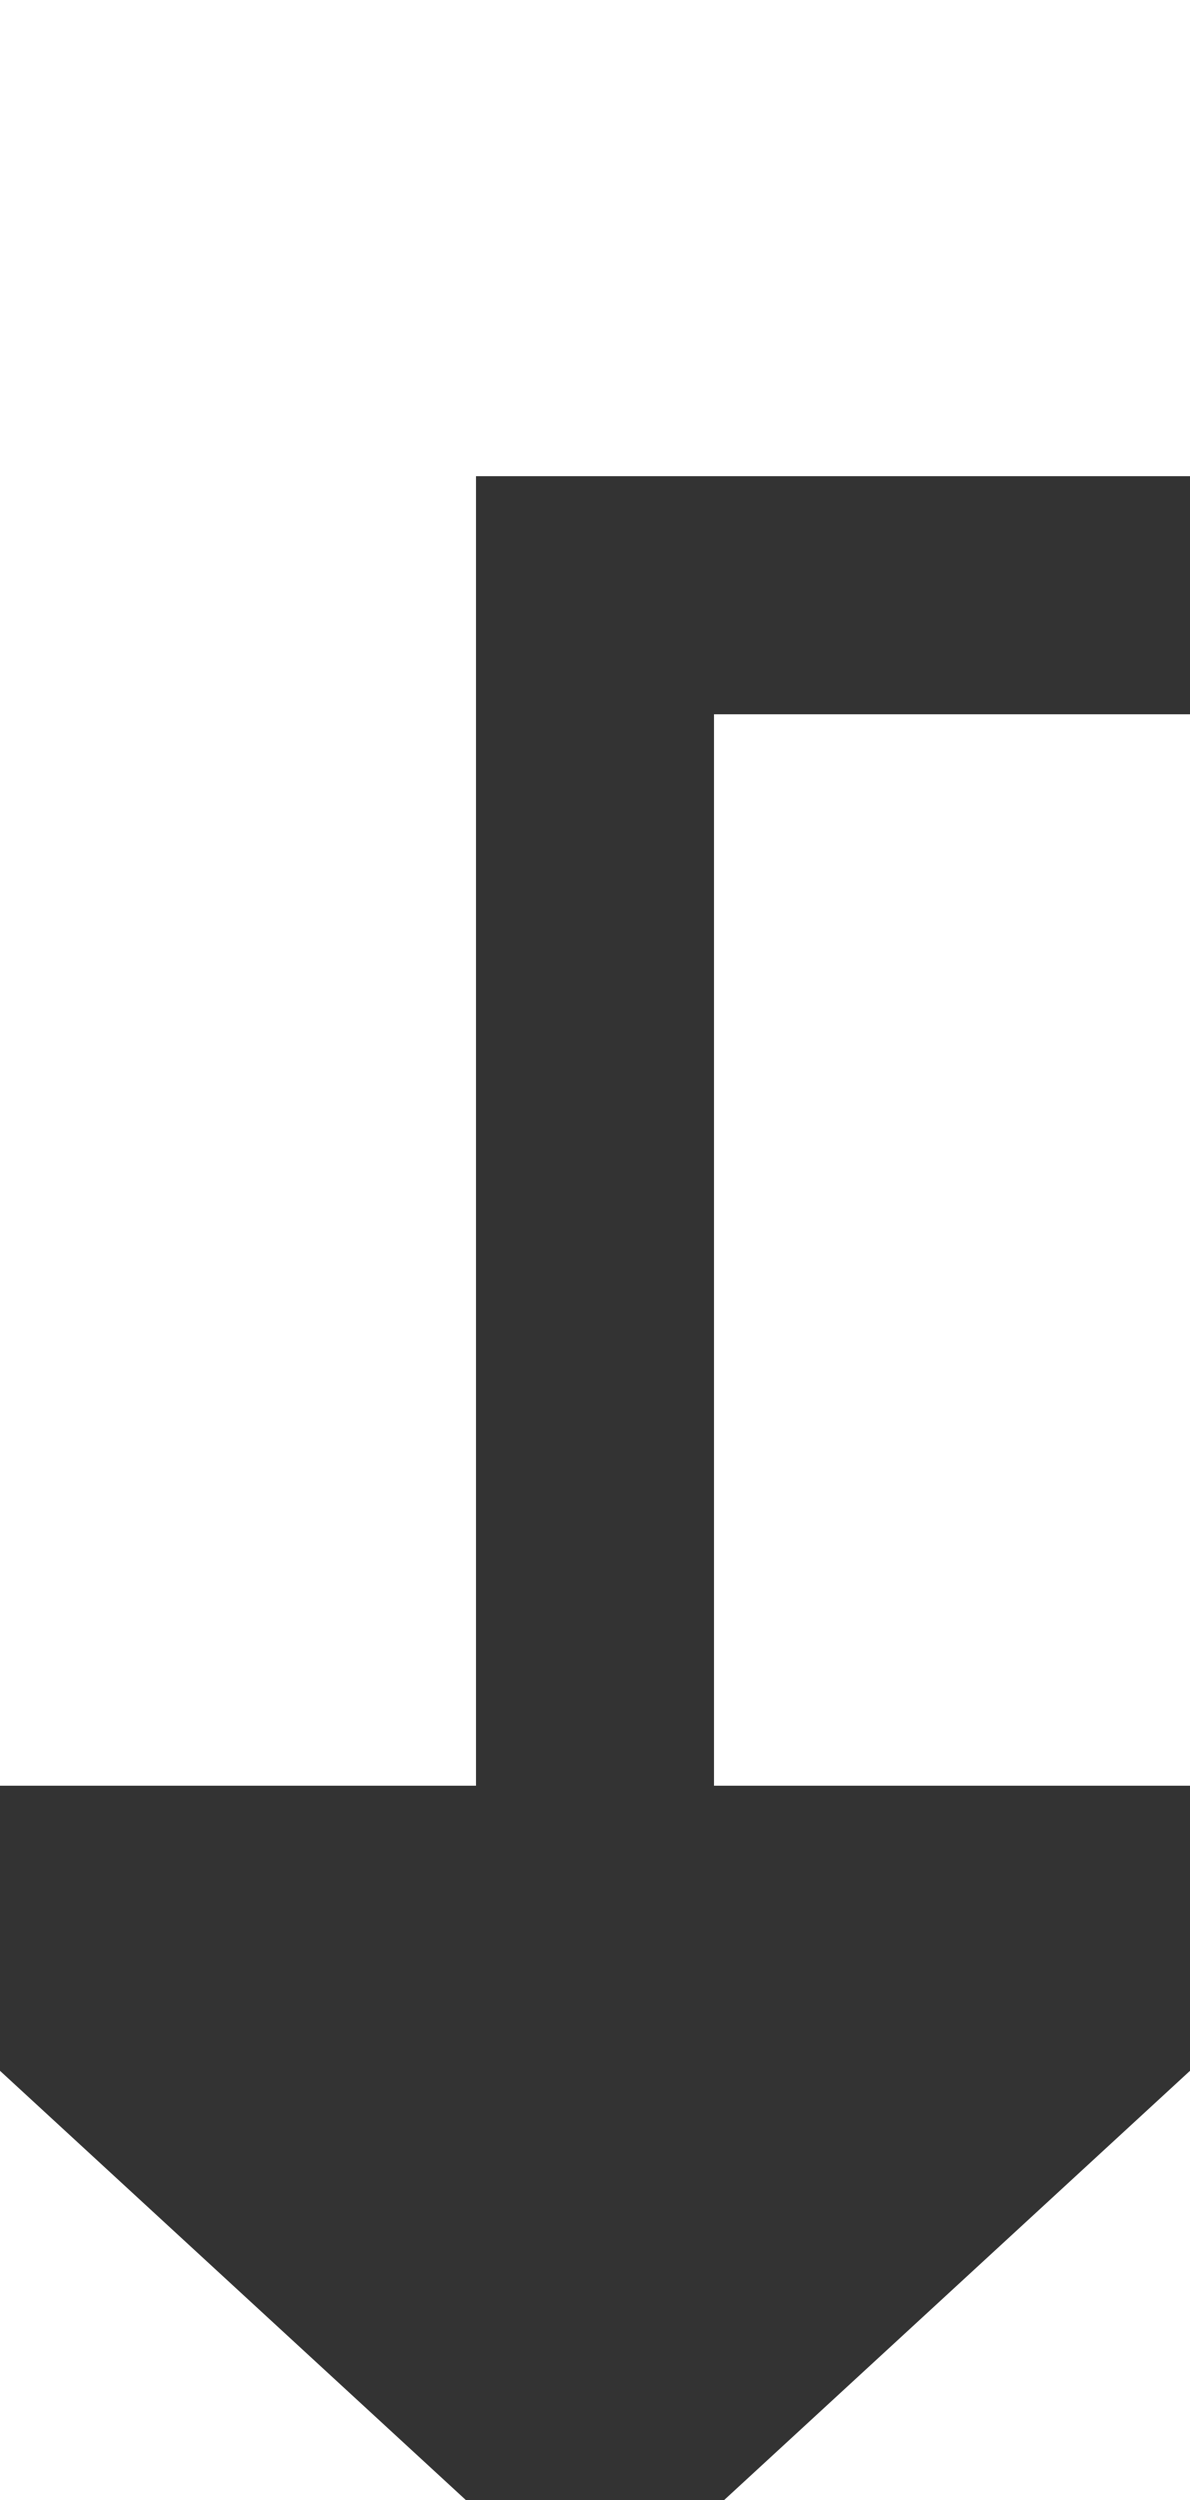
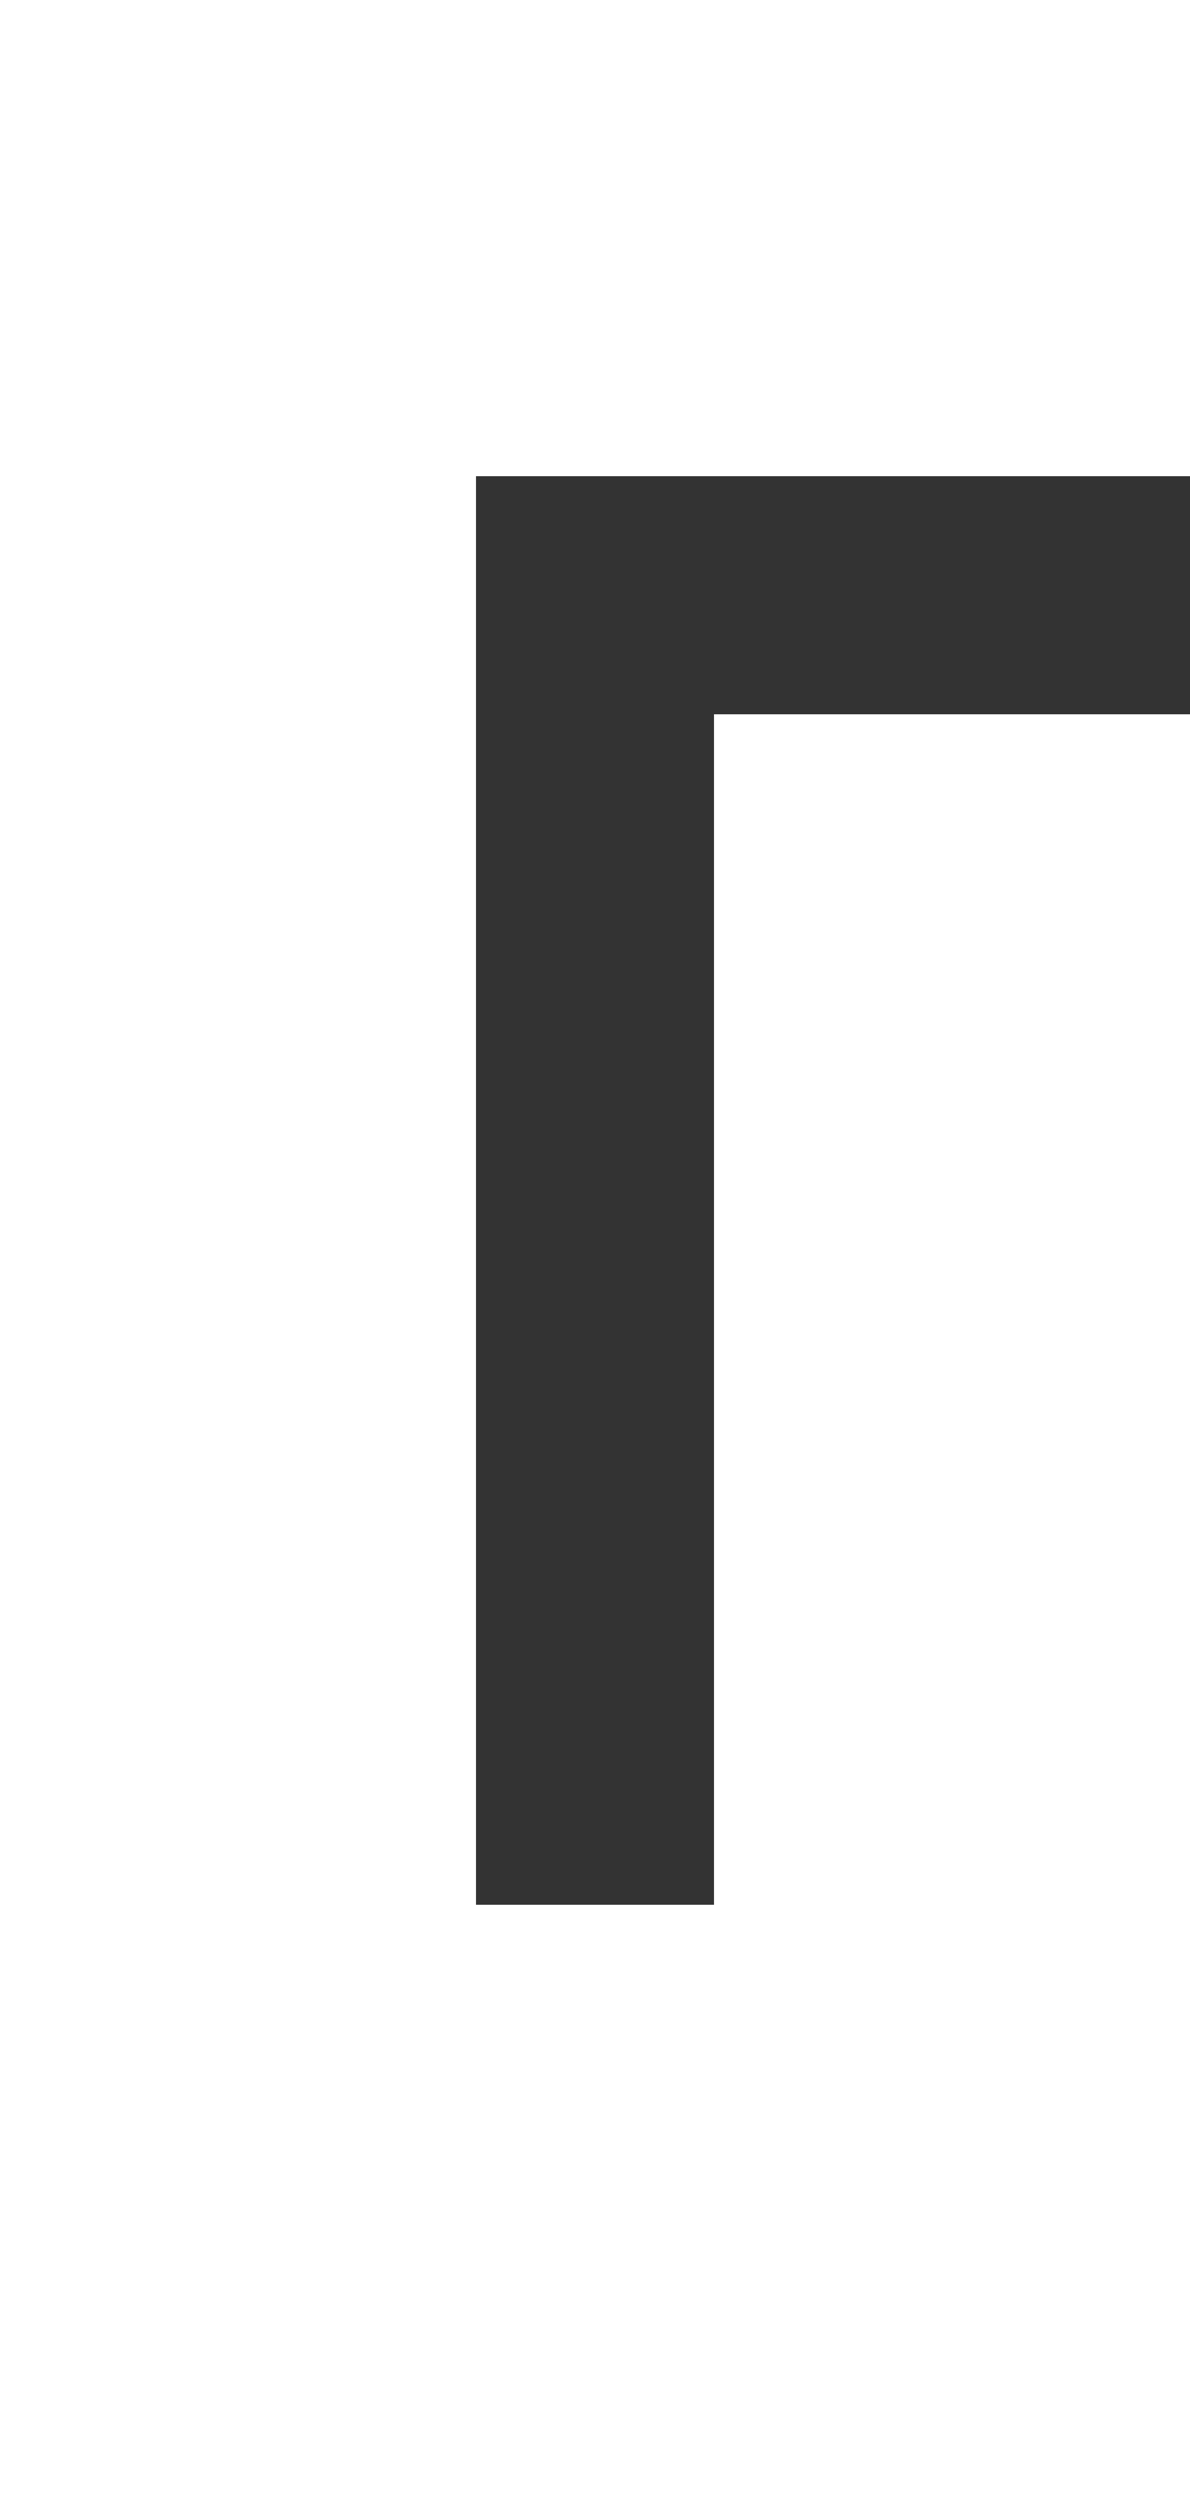
<svg xmlns="http://www.w3.org/2000/svg" version="1.1" width="10px" height="21px" preserveAspectRatio="xMidYMin meet" viewBox="1039 455  8 21">
  <path d="M 1118 747  L 1156 747  L 1156 460  L 1043 460  L 1043 471  " stroke-width="2" stroke="#333333" fill="none" />
-   <path d="M 1035.4 470  L 1043 477  L 1050.6 470  L 1035.4 470  Z " fill-rule="nonzero" fill="#333333" stroke="none" />
</svg>